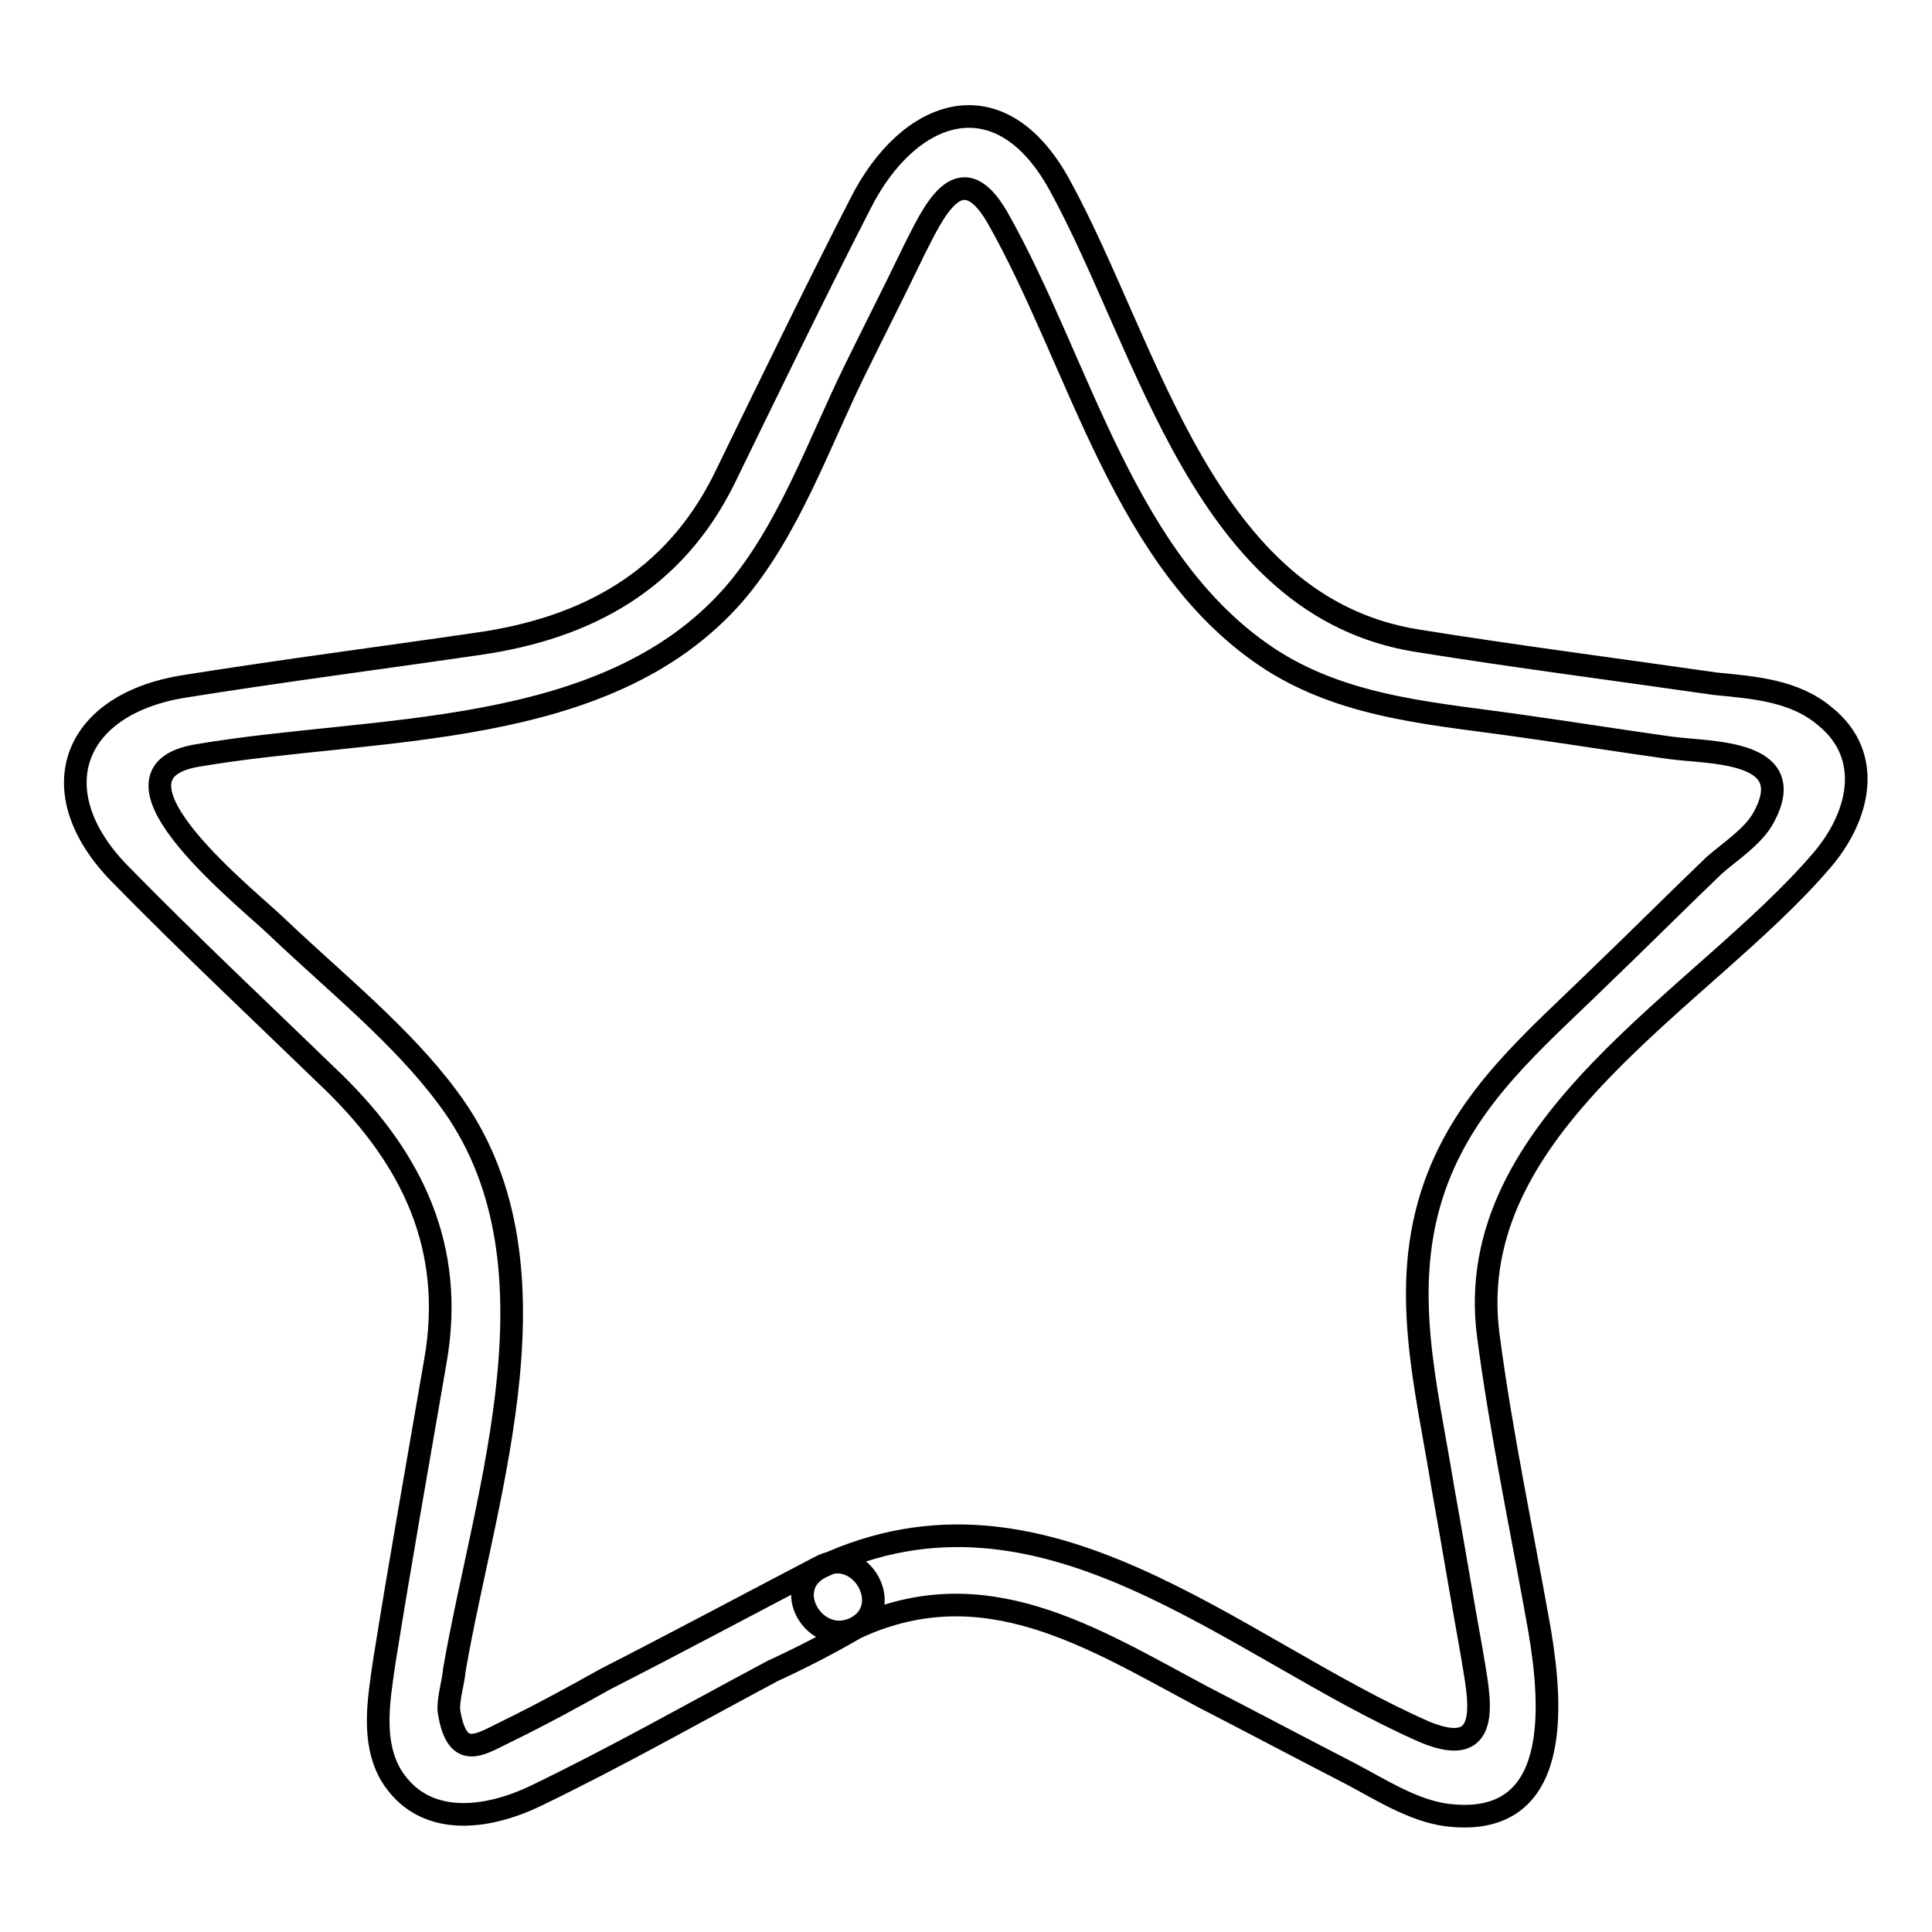
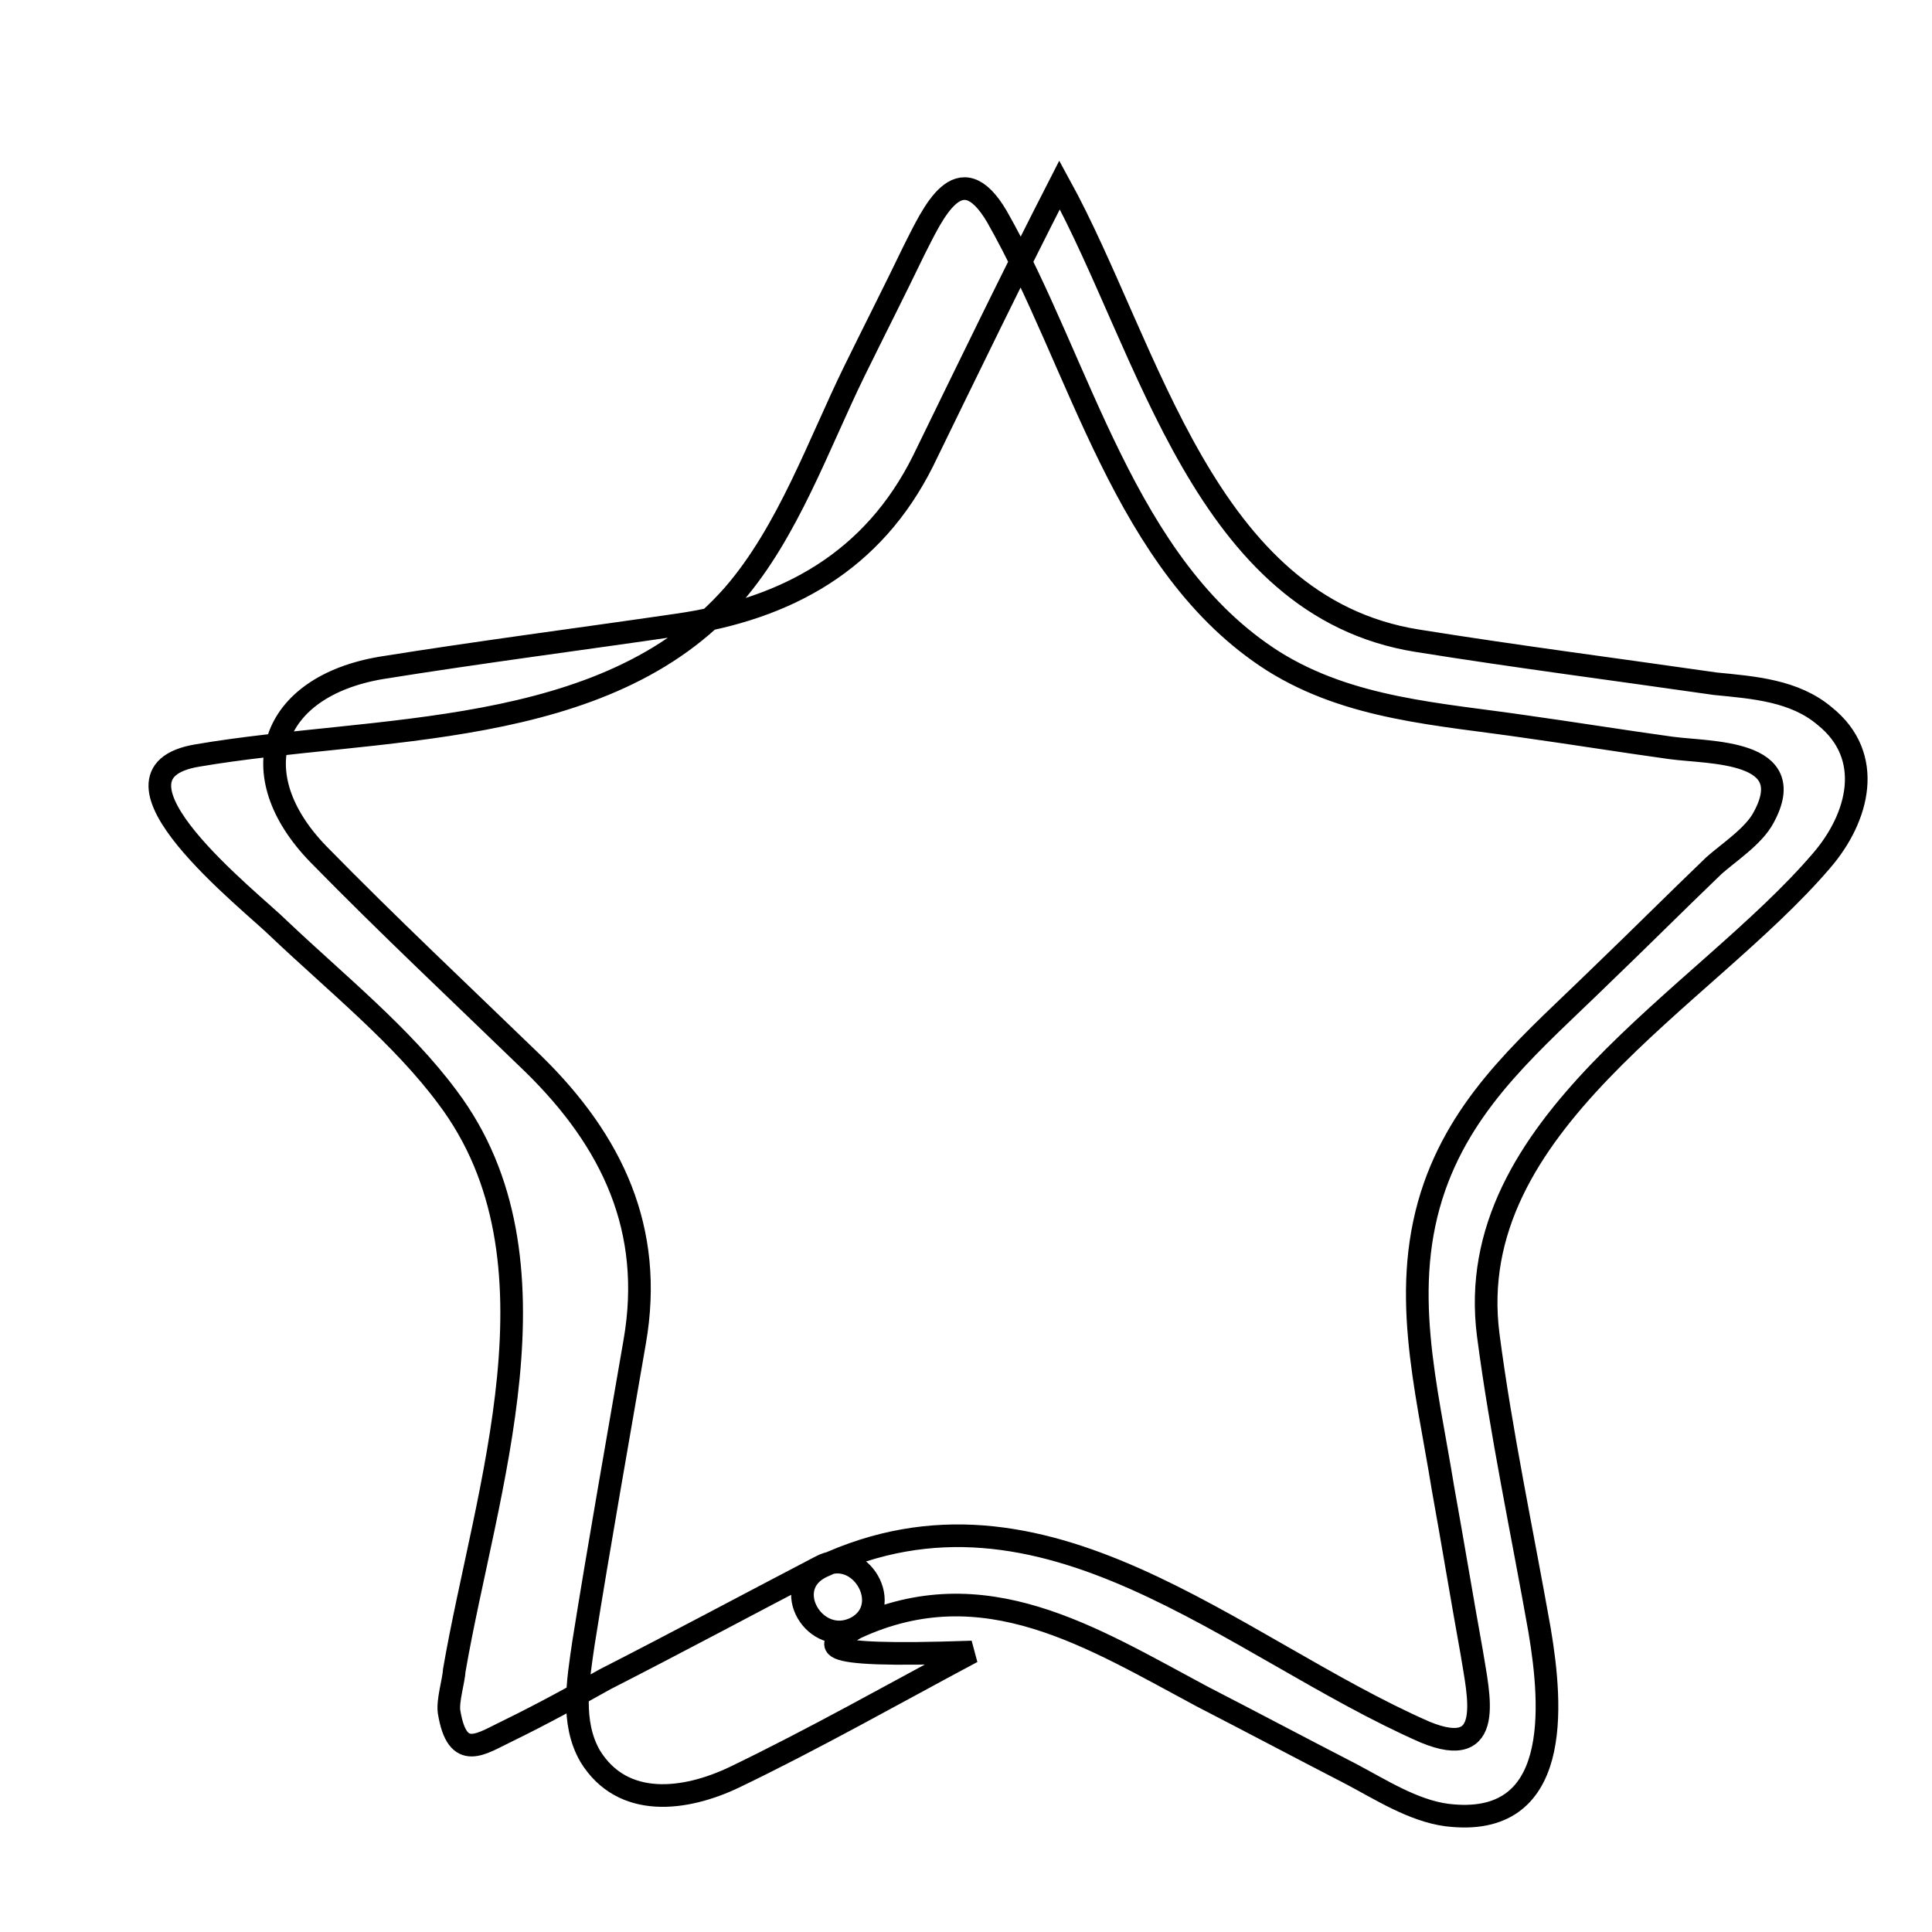
<svg xmlns="http://www.w3.org/2000/svg" version="1.1" x="0px" y="0px" viewBox="0 0 256 256" enable-background="new 0 0 256 256" xml:space="preserve">
  <g>
    <g>
-       <path stroke-width="3" fill-opacity="0" stroke="#000000" d="M113.4,215.7c17-7.9,31.3,1.3,45.9,9.1c6.6,3.4,13,6.8,19.6,10.2c4,2.1,8.3,4.9,12.8,5.5c15.3,1.9,14-14.4,12.3-24.5c-2.3-13-5.1-26.1-6.8-39.1c-3.6-27.9,28.5-44.5,44.2-62.9c4.9-5.7,7-13.8,0.4-19.1c-4-3.4-9.4-3.8-14.5-4.3c-13.2-1.9-26.4-3.6-39.5-5.7c-28.3-4.5-35.5-38.7-47.4-60.4c-7.9-14.4-20-10.2-26.4,2.5c-6.2,12.1-12.1,24.3-18.1,36.6c-6.6,13.2-17.9,19.6-32.5,21.7c-13,1.9-26.2,3.6-39.3,5.7c-14.7,2.5-18.7,14-8.3,24.7c9.2,9.4,18.9,18.5,28.5,27.8c10.4,10.2,16,21.9,13.4,36.8c-2.3,13.4-4.7,26.8-6.8,40c-0.7,4.9-1.7,10.4,0.9,14.9c4.3,7,12.6,5.9,19.1,2.8c10.6-5.1,21-11,31.5-16.6C106.1,219.7,109.8,217.8,113.4,215.7c5.3-2.8,0.6-11-4.7-8.1c-9.4,4.9-18.9,10-28.5,14.9c-4.1,2.3-8.5,4.7-12.8,6.8c-3.6,1.7-6.8,4.3-7.9-2.5c-0.2-1.5,0.6-4,0.7-5.5c4.1-23.8,15.3-54.4-0.9-75.9c-6-8.1-14.7-15.1-22.3-22.3c-3.6-3.6-25.5-20.6-10.8-23c23.4-4,54-1.9,71-21.3c7.2-8.3,11.3-20,16-29.6c2.6-5.3,5.3-10.6,7.9-16c2.5-4.9,6-13,11-4.5c11.1,19.5,16.8,46.3,36.6,58.9c10.2,6.4,22.1,7,33.6,8.7c6.4,0.9,12.6,1.9,19.1,2.8c5.1,0.7,17.2,0.2,12.3,9.2c-1.3,2.5-4.7,4.7-6.6,6.4c-5.1,4.9-10,9.8-15.1,14.7c-8.7,8.5-17.7,15.9-21.9,27.8c-4.7,13.4-1.1,26.4,1.1,40c1.3,7.2,2.5,14.5,3.8,21.7c0.9,5.7,3.2,14.5-6.2,10.6c-25.5-11.2-50.4-35.7-79.9-21.9C103.2,210.3,108,218.4,113.4,215.7z" />
+       <path stroke-width="3" fill-opacity="0" stroke="#000000" d="M113.4,215.7c17-7.9,31.3,1.3,45.9,9.1c6.6,3.4,13,6.8,19.6,10.2c4,2.1,8.3,4.9,12.8,5.5c15.3,1.9,14-14.4,12.3-24.5c-2.3-13-5.1-26.1-6.8-39.1c-3.6-27.9,28.5-44.5,44.2-62.9c4.9-5.7,7-13.8,0.4-19.1c-4-3.4-9.4-3.8-14.5-4.3c-13.2-1.9-26.4-3.6-39.5-5.7c-28.3-4.5-35.5-38.7-47.4-60.4c-6.2,12.1-12.1,24.3-18.1,36.6c-6.6,13.2-17.9,19.6-32.5,21.7c-13,1.9-26.2,3.6-39.3,5.7c-14.7,2.5-18.7,14-8.3,24.7c9.2,9.4,18.9,18.5,28.5,27.8c10.4,10.2,16,21.9,13.4,36.8c-2.3,13.4-4.7,26.8-6.8,40c-0.7,4.9-1.7,10.4,0.9,14.9c4.3,7,12.6,5.9,19.1,2.8c10.6-5.1,21-11,31.5-16.6C106.1,219.7,109.8,217.8,113.4,215.7c5.3-2.8,0.6-11-4.7-8.1c-9.4,4.9-18.9,10-28.5,14.9c-4.1,2.3-8.5,4.7-12.8,6.8c-3.6,1.7-6.8,4.3-7.9-2.5c-0.2-1.5,0.6-4,0.7-5.5c4.1-23.8,15.3-54.4-0.9-75.9c-6-8.1-14.7-15.1-22.3-22.3c-3.6-3.6-25.5-20.6-10.8-23c23.4-4,54-1.9,71-21.3c7.2-8.3,11.3-20,16-29.6c2.6-5.3,5.3-10.6,7.9-16c2.5-4.9,6-13,11-4.5c11.1,19.5,16.8,46.3,36.6,58.9c10.2,6.4,22.1,7,33.6,8.7c6.4,0.9,12.6,1.9,19.1,2.8c5.1,0.7,17.2,0.2,12.3,9.2c-1.3,2.5-4.7,4.7-6.6,6.4c-5.1,4.9-10,9.8-15.1,14.7c-8.7,8.5-17.7,15.9-21.9,27.8c-4.7,13.4-1.1,26.4,1.1,40c1.3,7.2,2.5,14.5,3.8,21.7c0.9,5.7,3.2,14.5-6.2,10.6c-25.5-11.2-50.4-35.7-79.9-21.9C103.2,210.3,108,218.4,113.4,215.7z" />
    </g>
  </g>
</svg>